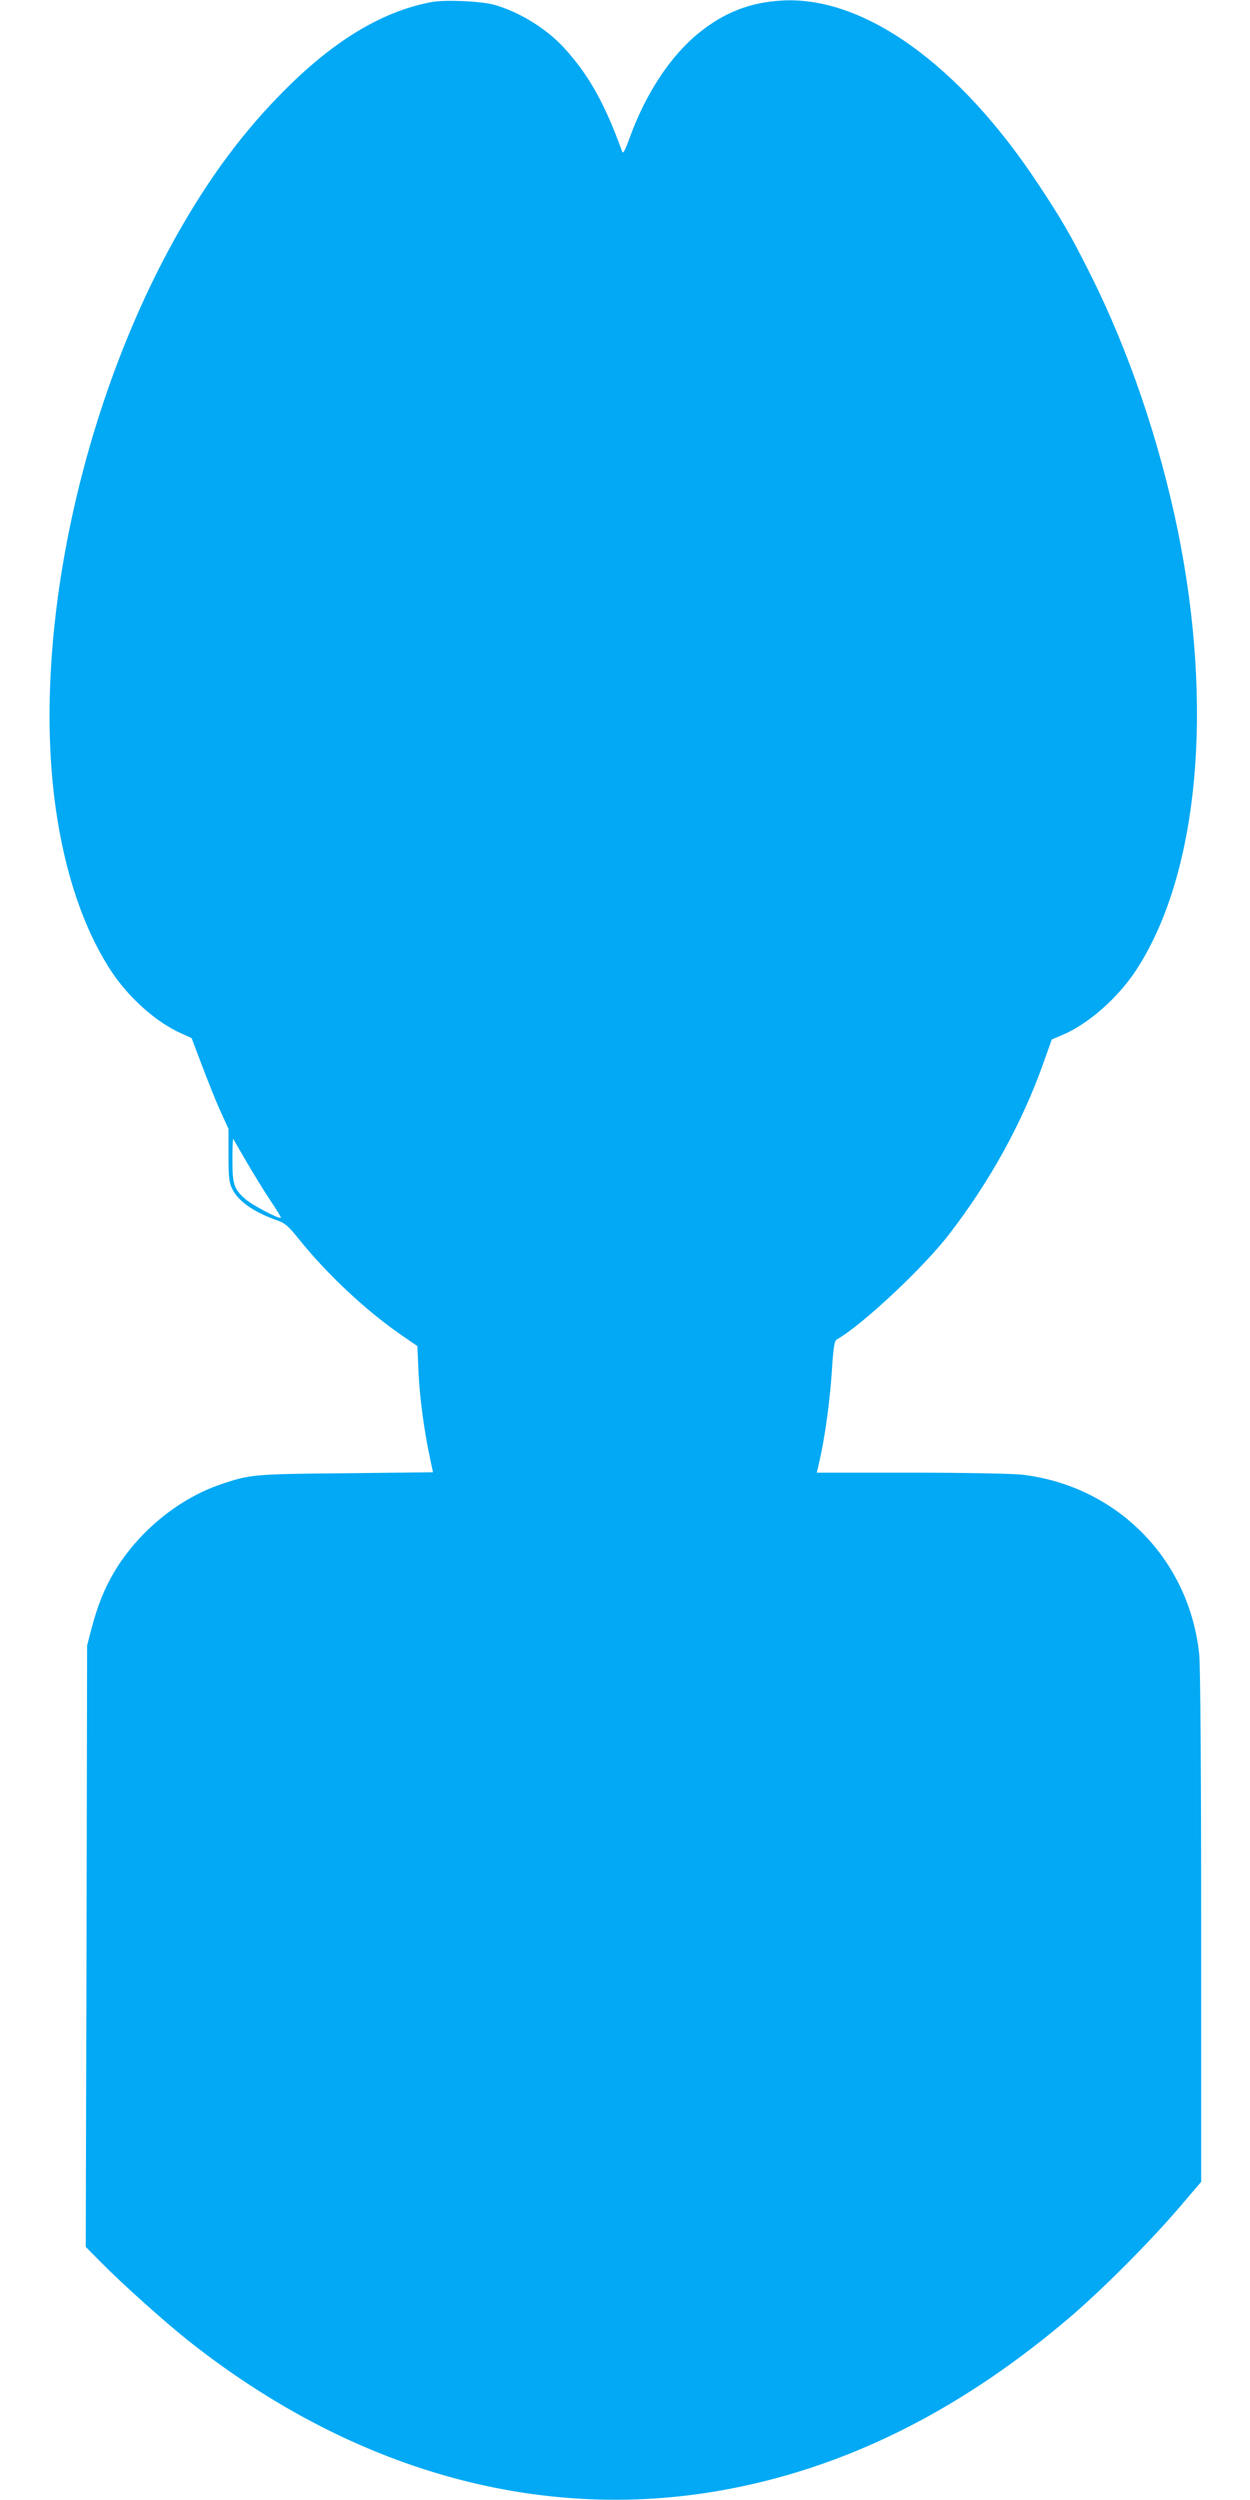
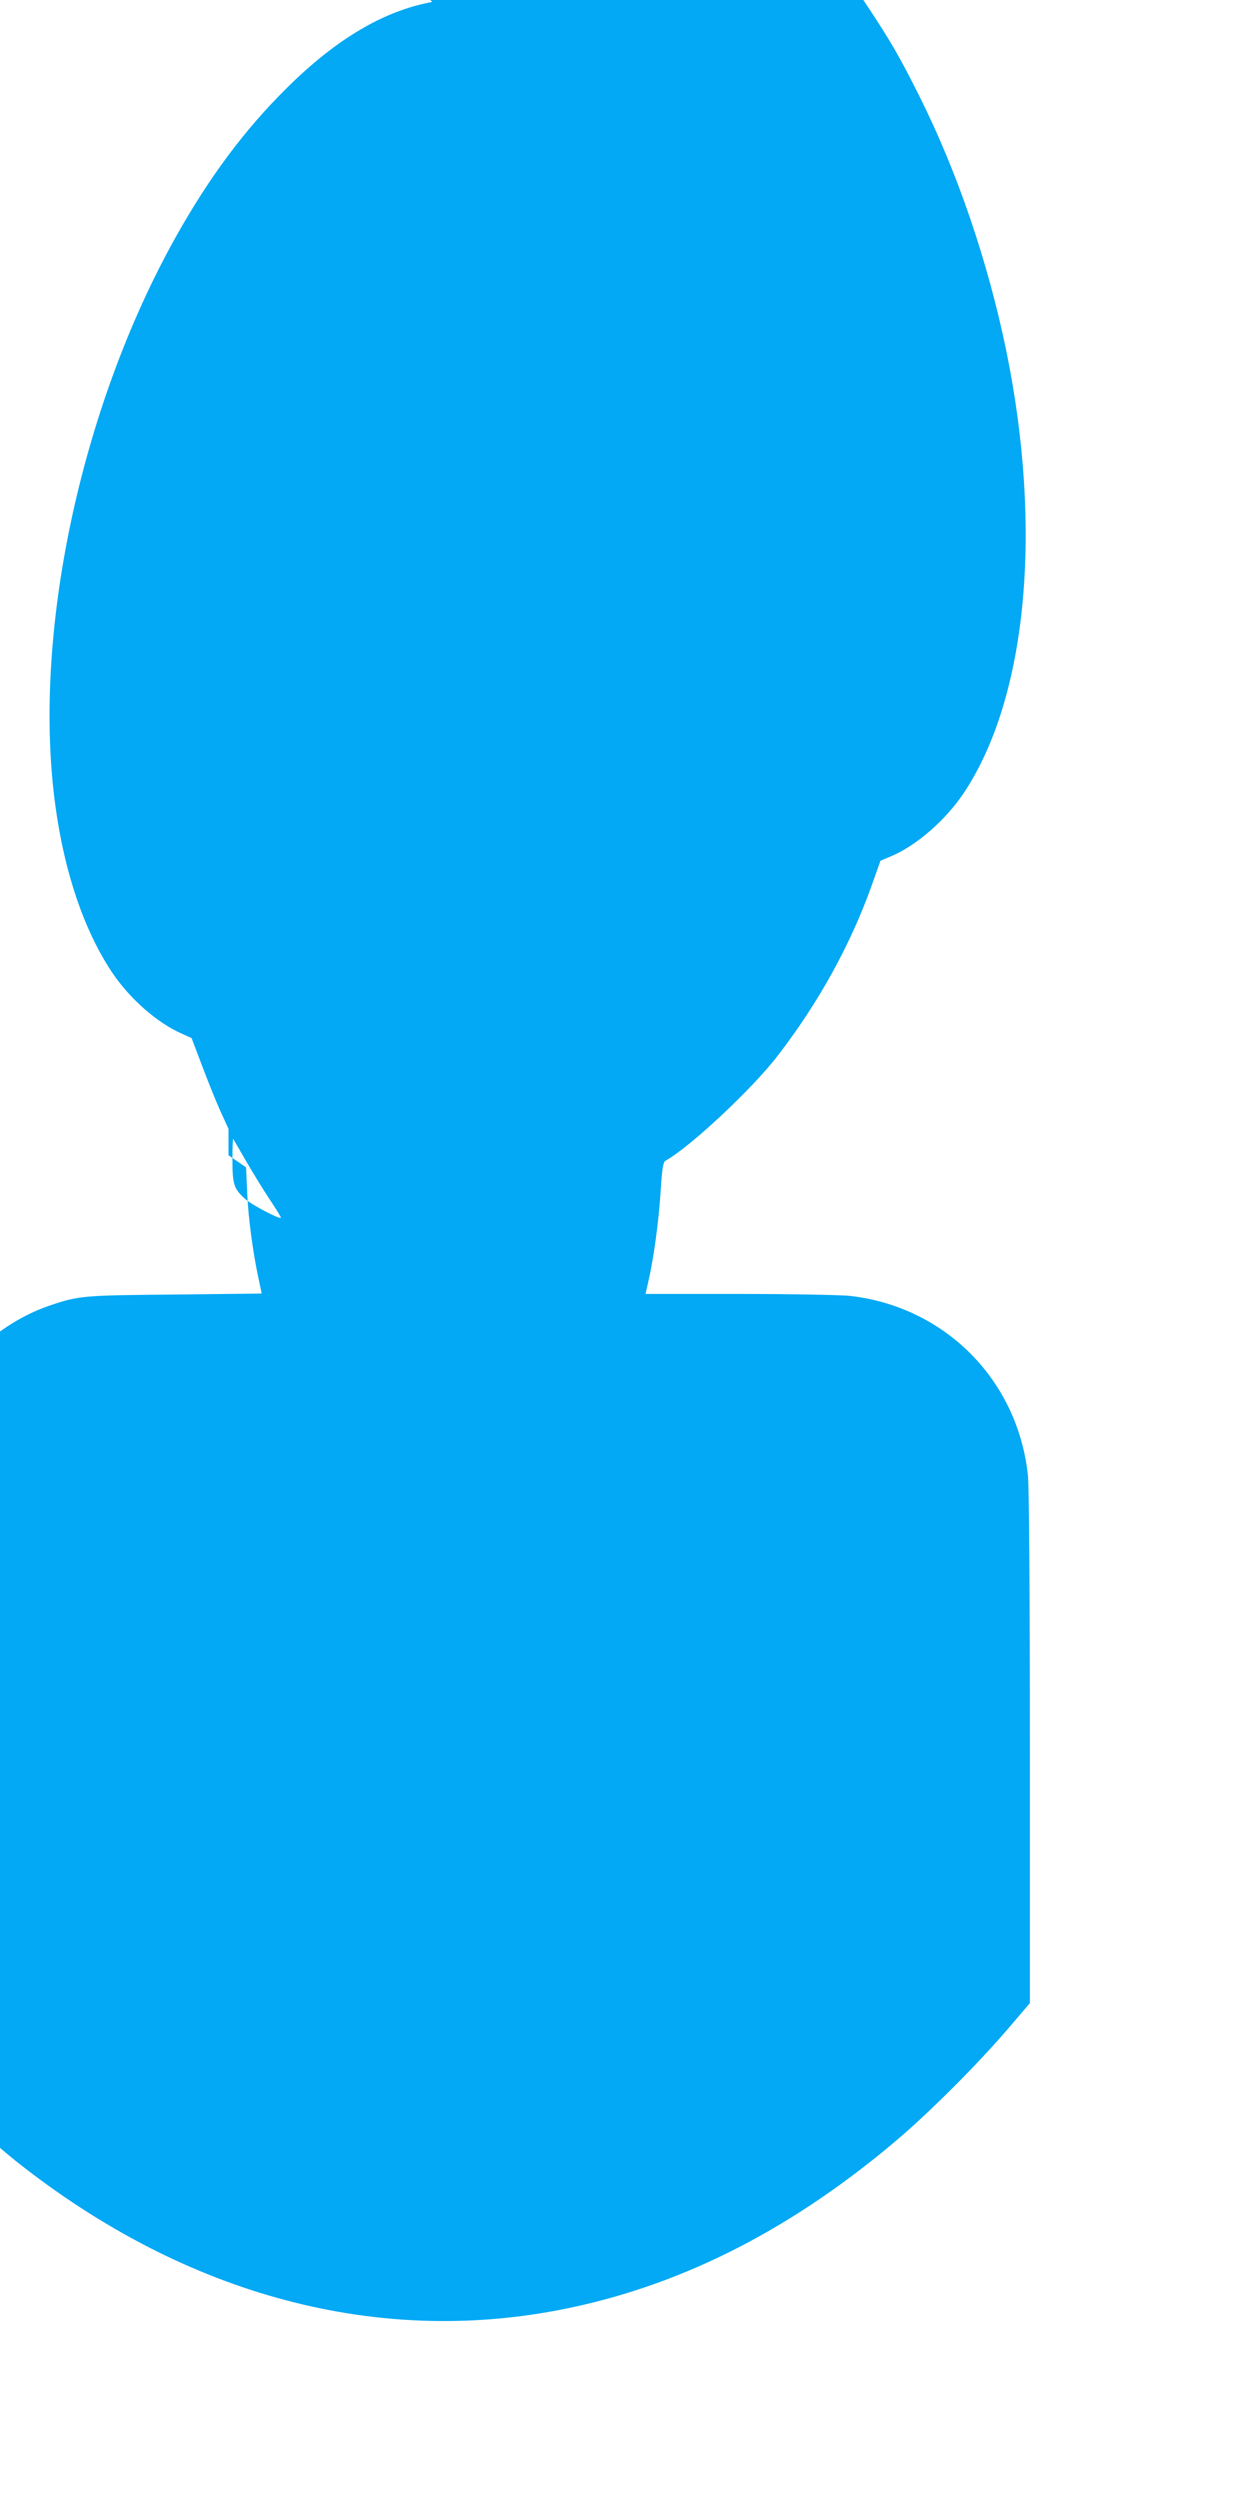
<svg xmlns="http://www.w3.org/2000/svg" version="1.0" width="640pt" height="1280pt" viewBox="0 0 640 1280" preserveAspectRatio="xMidYMid meet">
  <g transform="translate(0,1280) scale(0.1,-0.1)" fill="#03a9f4" stroke="none">
-     <path d="M2213 12790 c-247 -45 -491 -189 -744 -440 -218 -216 -397 -456 -570 -765 -490 -877 -737 -2048 -614 -2921 47 -337 146 -626 285 -837 91 -138 233 -263 360 -319 l51 -23 53 -140 c29 -77 71 -182 94 -233 l42 -92 0 -135 c0 -115 3 -142 20 -174 31 -63 113 -119 231 -160 38 -13 58 -31 109 -95 144 -179 339 -362 517 -486 l90 -62 6 -138 c6 -129 30 -306 61 -447 l13 -61 -446 -5 c-472 -4 -491 -6 -641 -57 -218 -74 -425 -245 -546 -450 -51 -86 -84 -170 -116 -290 l-22 -85 -3 -1539 -4 -1540 83 -84 c108 -109 318 -297 438 -393 873 -693 1869 -956 2840 -749 590 125 1144 411 1676 864 164 140 406 382 557 558 l117 137 0 1303 c0 793 -4 1340 -10 1398 -51 488 -423 864 -910 920 -47 5 -302 10 -567 10 l-481 0 14 61 c27 116 53 304 63 458 8 126 13 157 27 164 126 71 442 366 573 537 209 271 373 568 482 874 l44 124 52 22 c131 54 283 187 376 327 322 486 404 1344 216 2263 -94 455 -250 914 -445 1303 -101 202 -148 283 -270 467 -405 613 -895 963 -1314 937 -162 -10 -292 -61 -421 -165 -146 -118 -272 -309 -355 -537 -25 -69 -34 -85 -39 -70 -87 242 -170 391 -296 529 -91 100 -233 187 -361 222 -66 18 -246 26 -315 14z m-953 -5935 c35 -60 90 -150 122 -198 33 -49 58 -90 56 -92 -8 -8 -147 65 -181 95 -59 52 -67 75 -67 201 0 62 2 110 4 108 1 -2 31 -53 66 -114z" />
+     <path d="M2213 12790 c-247 -45 -491 -189 -744 -440 -218 -216 -397 -456 -570 -765 -490 -877 -737 -2048 -614 -2921 47 -337 146 -626 285 -837 91 -138 233 -263 360 -319 l51 -23 53 -140 c29 -77 71 -182 94 -233 l42 -92 0 -135 l90 -62 6 -138 c6 -129 30 -306 61 -447 l13 -61 -446 -5 c-472 -4 -491 -6 -641 -57 -218 -74 -425 -245 -546 -450 -51 -86 -84 -170 -116 -290 l-22 -85 -3 -1539 -4 -1540 83 -84 c108 -109 318 -297 438 -393 873 -693 1869 -956 2840 -749 590 125 1144 411 1676 864 164 140 406 382 557 558 l117 137 0 1303 c0 793 -4 1340 -10 1398 -51 488 -423 864 -910 920 -47 5 -302 10 -567 10 l-481 0 14 61 c27 116 53 304 63 458 8 126 13 157 27 164 126 71 442 366 573 537 209 271 373 568 482 874 l44 124 52 22 c131 54 283 187 376 327 322 486 404 1344 216 2263 -94 455 -250 914 -445 1303 -101 202 -148 283 -270 467 -405 613 -895 963 -1314 937 -162 -10 -292 -61 -421 -165 -146 -118 -272 -309 -355 -537 -25 -69 -34 -85 -39 -70 -87 242 -170 391 -296 529 -91 100 -233 187 -361 222 -66 18 -246 26 -315 14z m-953 -5935 c35 -60 90 -150 122 -198 33 -49 58 -90 56 -92 -8 -8 -147 65 -181 95 -59 52 -67 75 -67 201 0 62 2 110 4 108 1 -2 31 -53 66 -114z" />
  </g>
</svg>